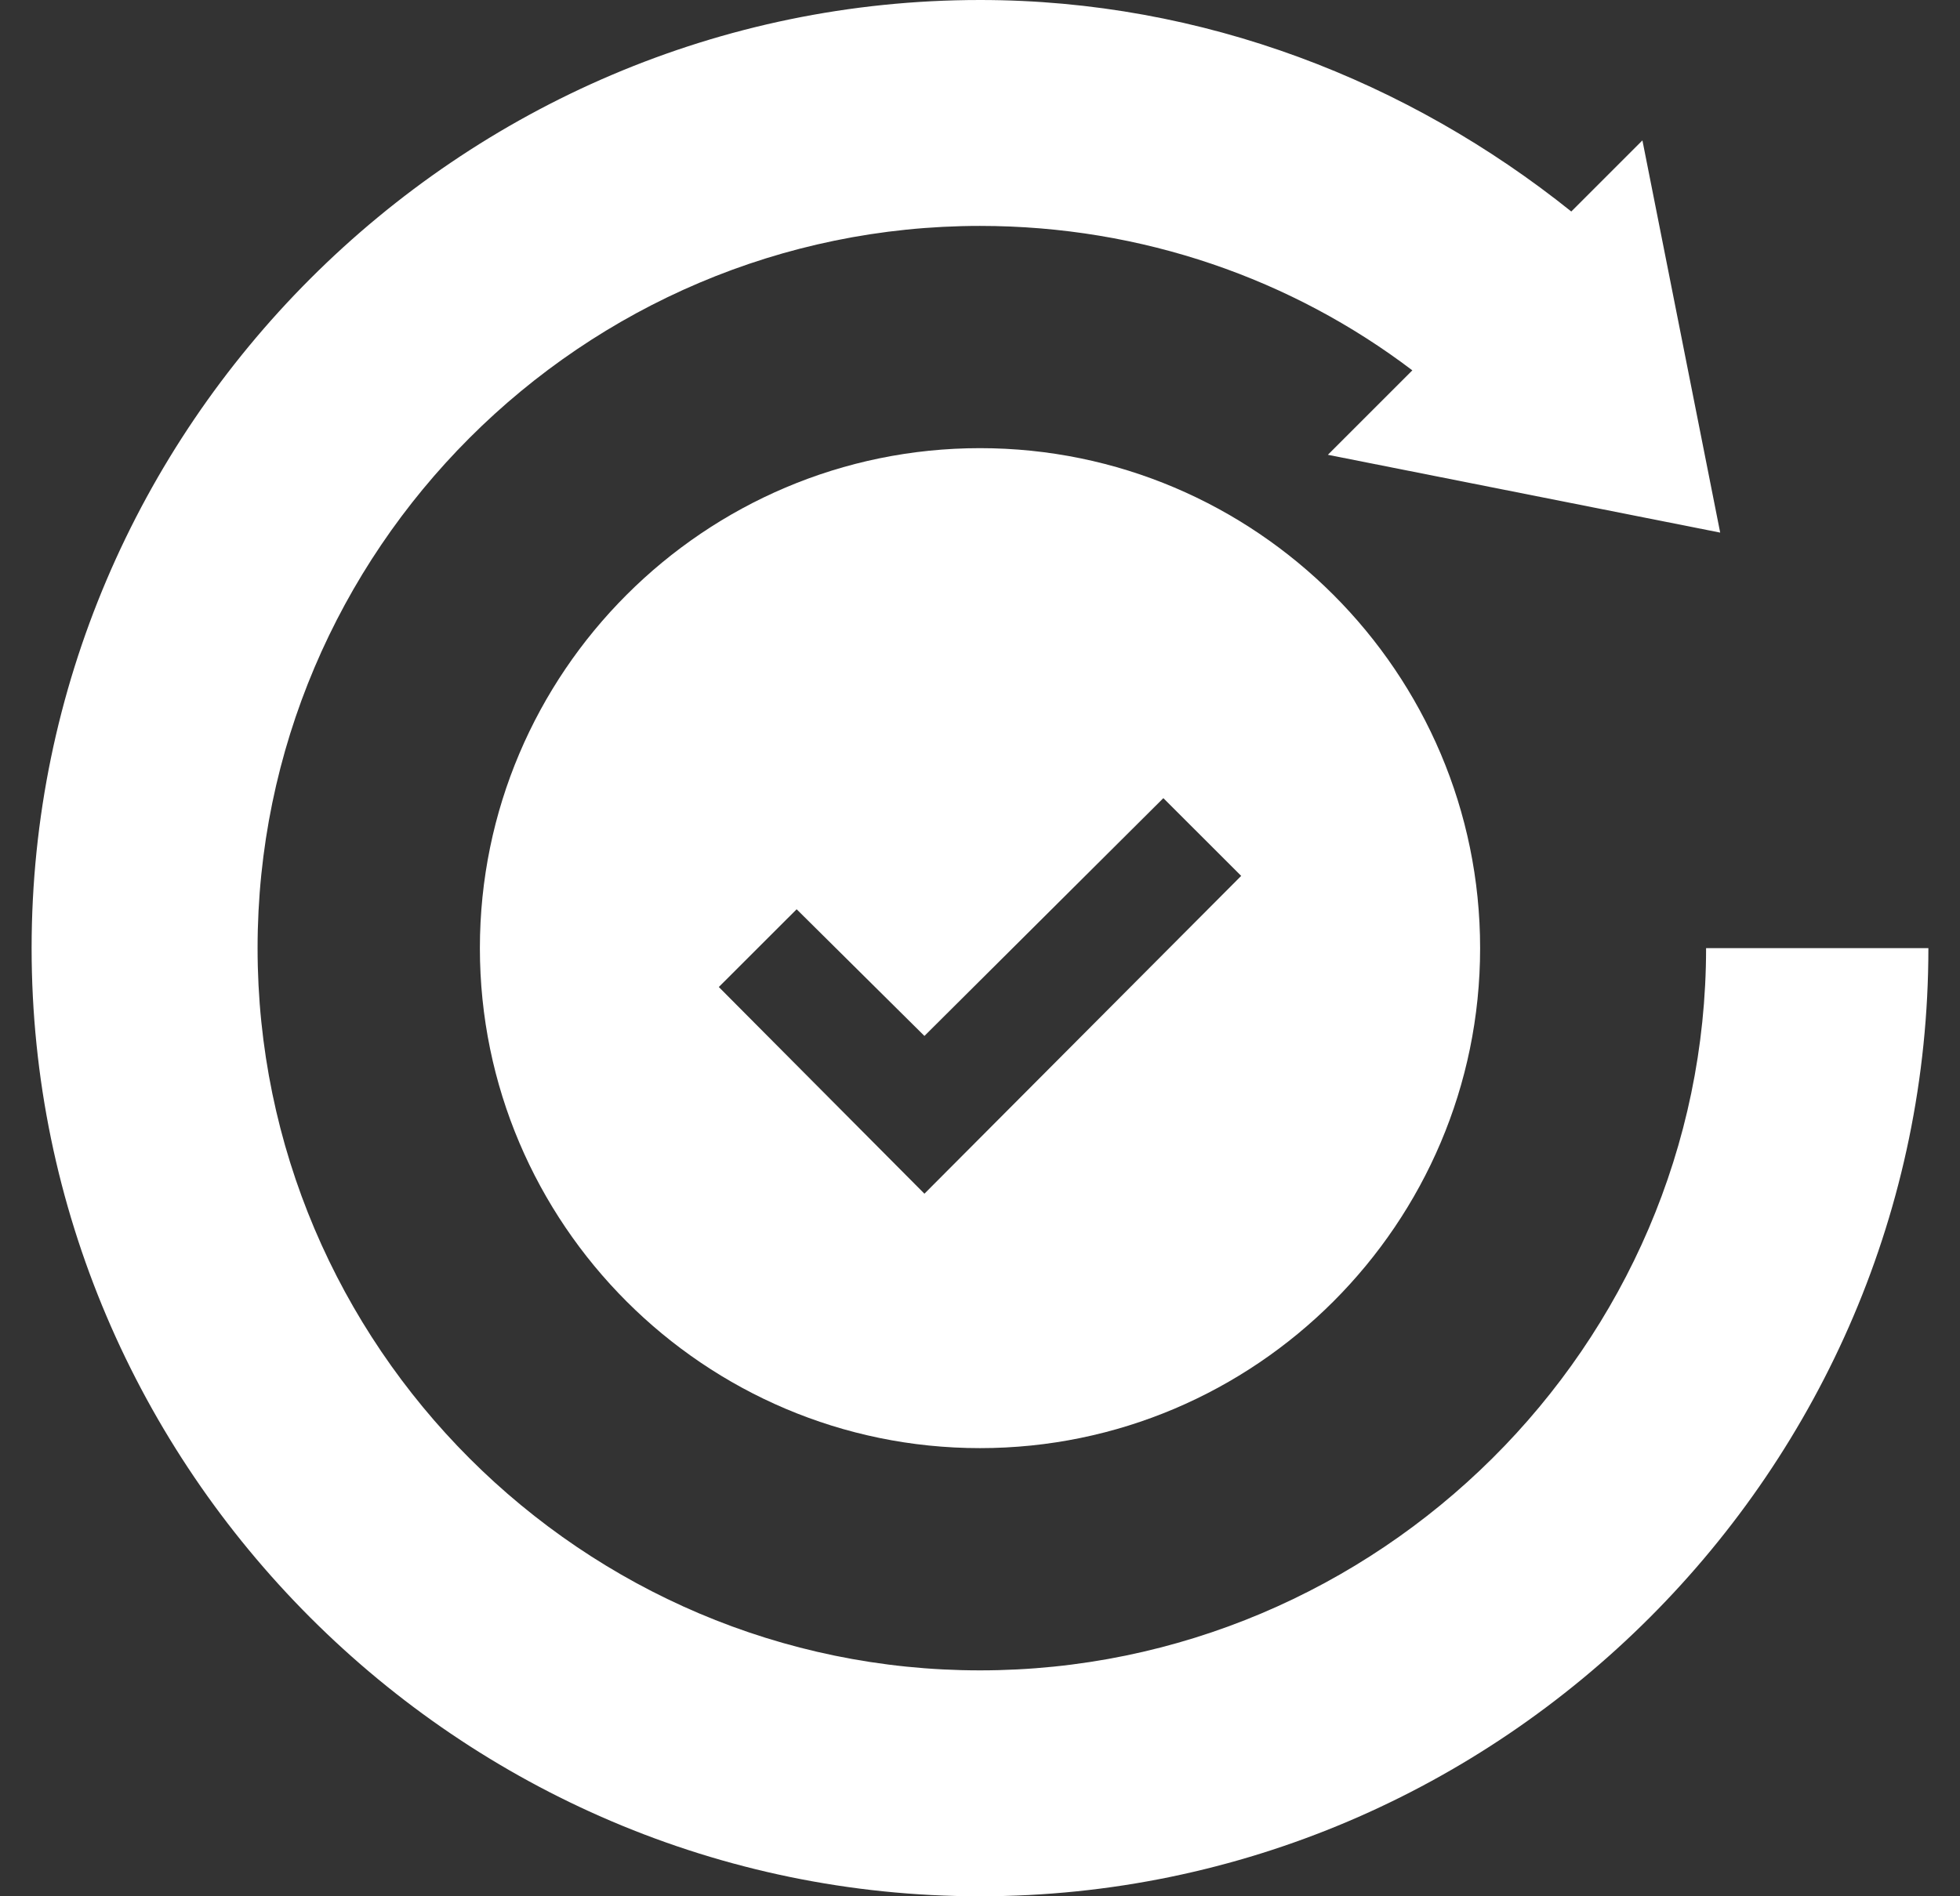
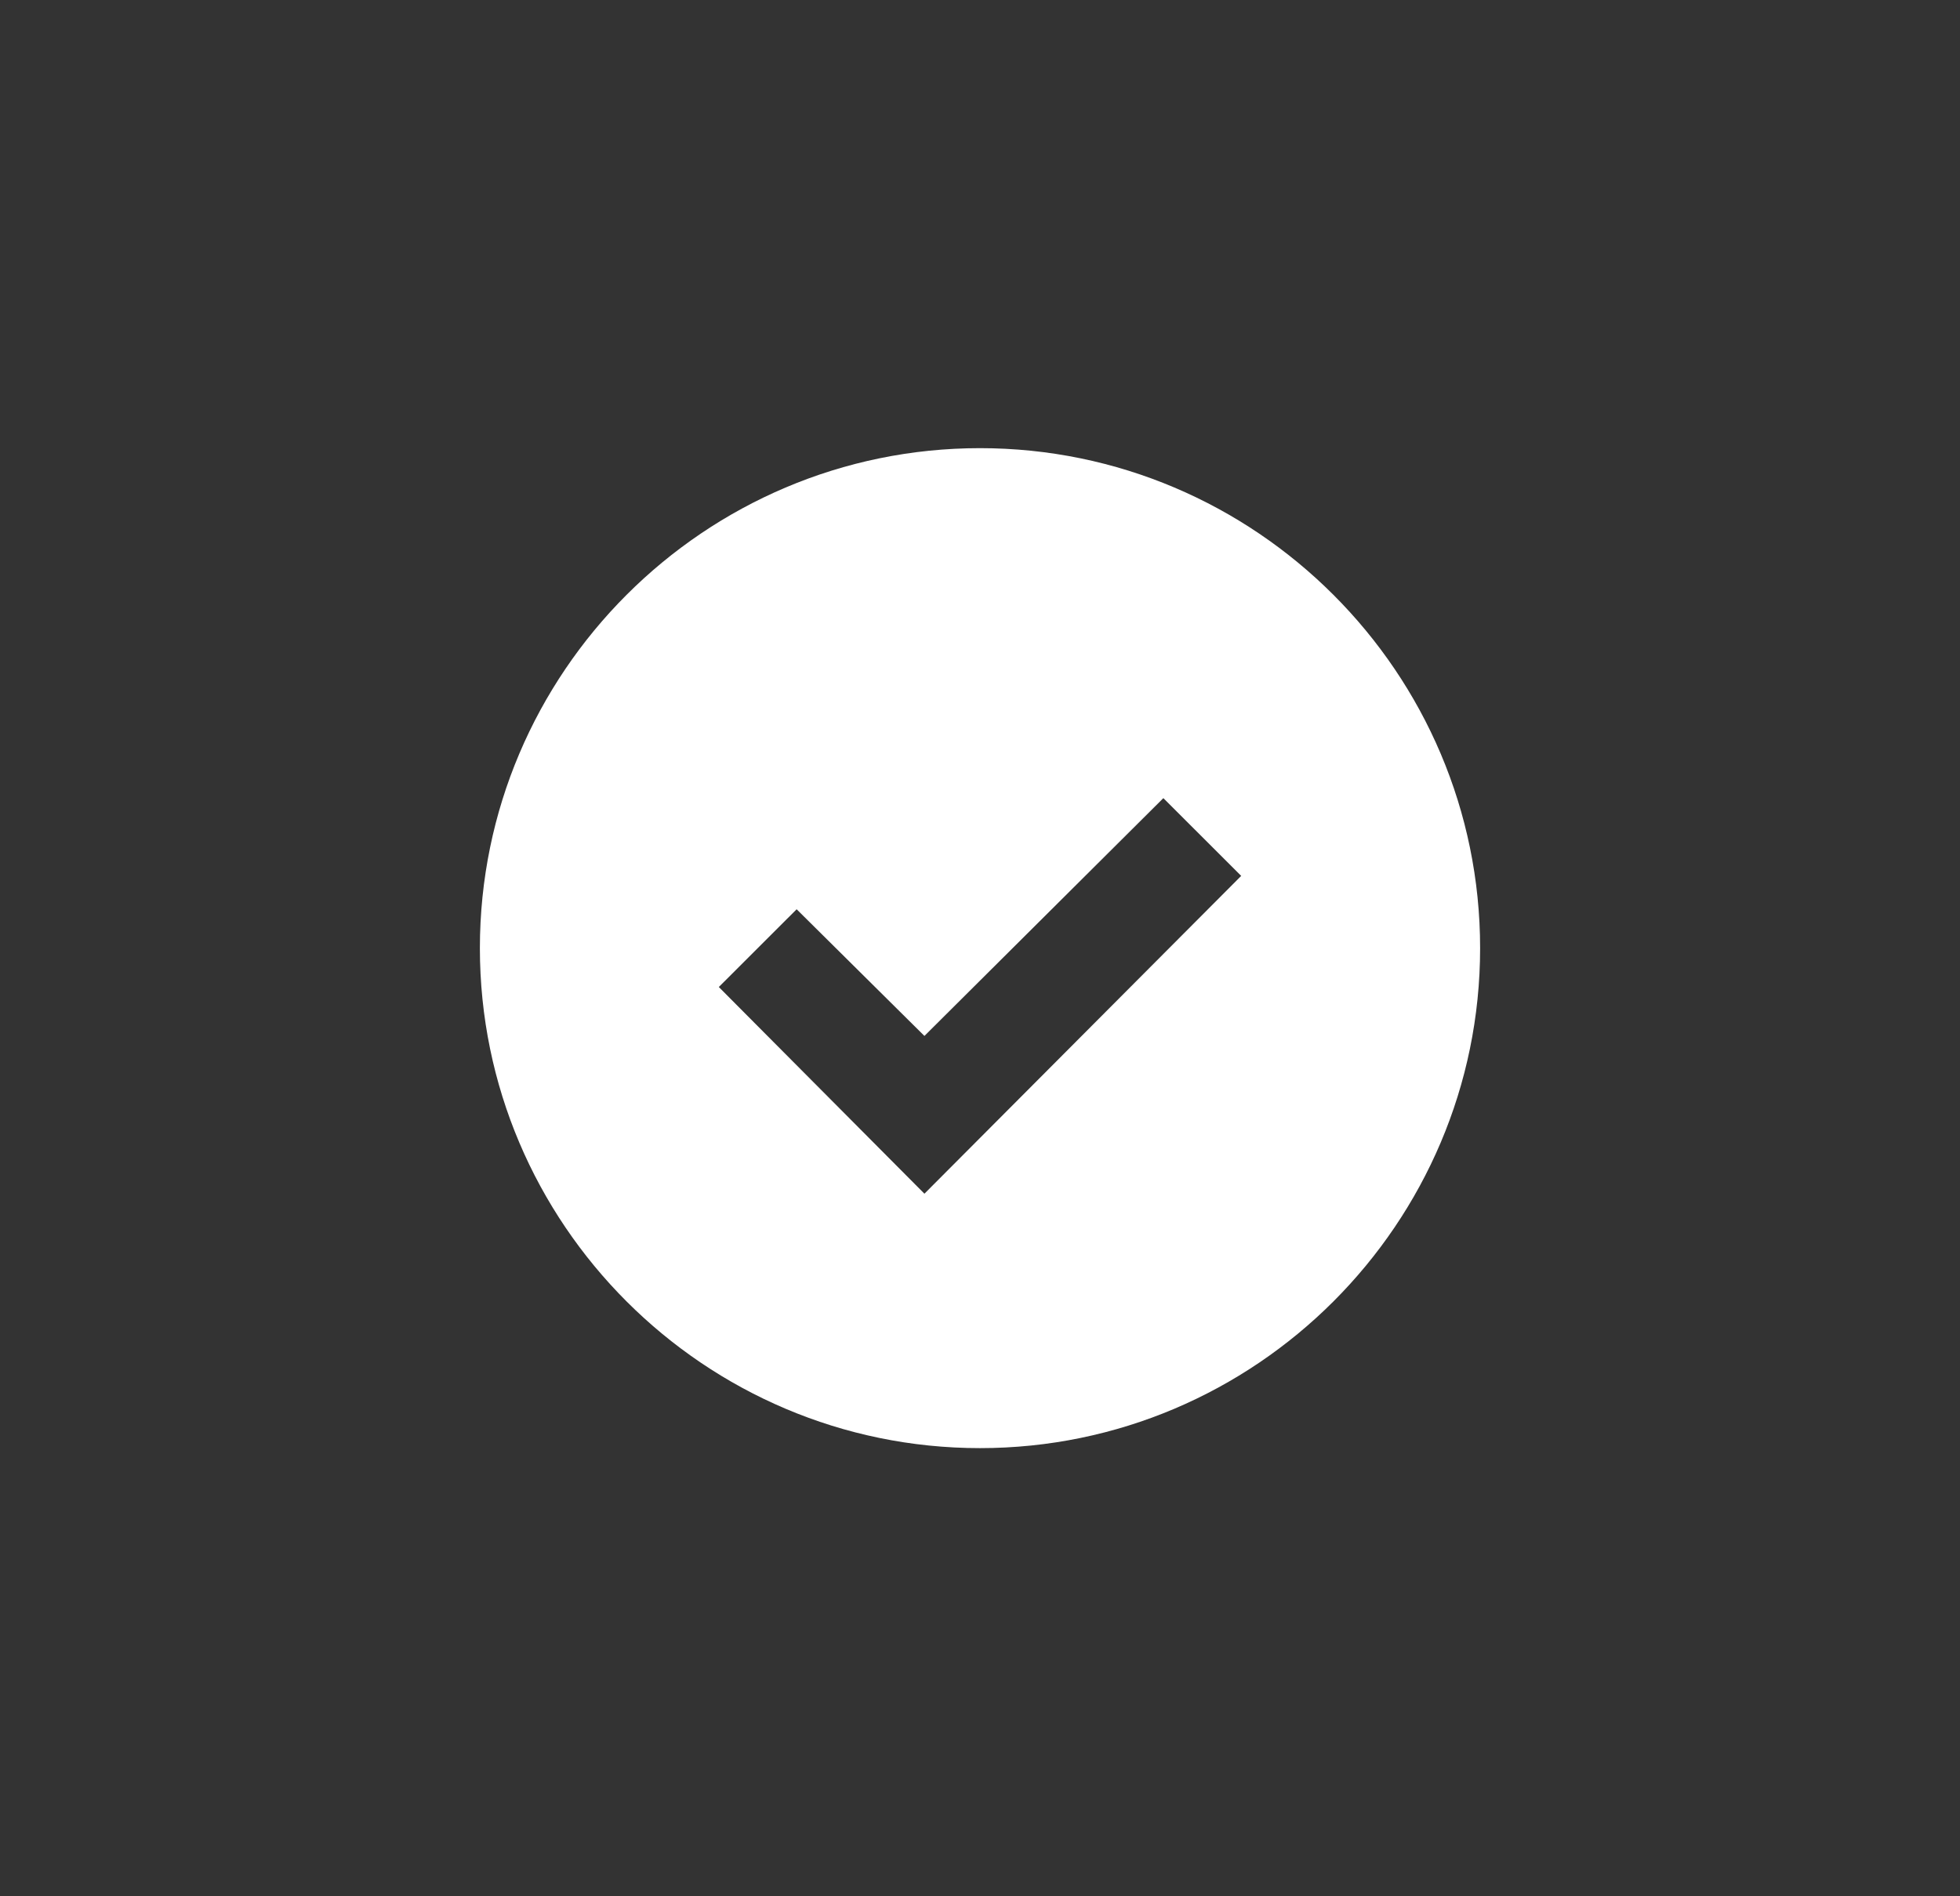
<svg xmlns="http://www.w3.org/2000/svg" width="31" height="30" viewBox="0 0 31 30" fill="none">
  <rect x="0" y="0" width="31" height="30" fill="#333333" stroke="none" />
  <g id="Group">
    <path id="Vector" d="M7.59 15C7.59 19.359 11.141 22.91 15.5 22.91C19.859 22.91 23.41 19.359 23.41 15C23.41 10.641 19.859 7.09 15.5 7.09C11.141 7.09 7.59 10.641 7.59 15ZM19.631 13.857L14.621 18.885L11.369 15.615L12.6 14.385L14.621 16.389L18.4 12.627L19.631 13.857Z" fill="white" />
-     <path id="Vector_2" d="M15.5 30C23.744 30 30.5 23.244 30.5 15H26.984C26.984 21.293 21.793 26.426 15.5 26.426C9.207 26.426 4.074 21.293 4.074 15C4.074 8.707 9.207 3.574 15.5 3.574C18.067 3.574 20.439 4.418 22.338 5.859L21.002 7.195L27.207 8.426L25.977 2.221L24.852 3.346C22.285 1.289 19.033 0 15.5 0C7.256 0 0.5 6.756 0.5 15C0.5 23.244 7.256 30 15.5 30Z" fill="white" />
  </g>
</svg>